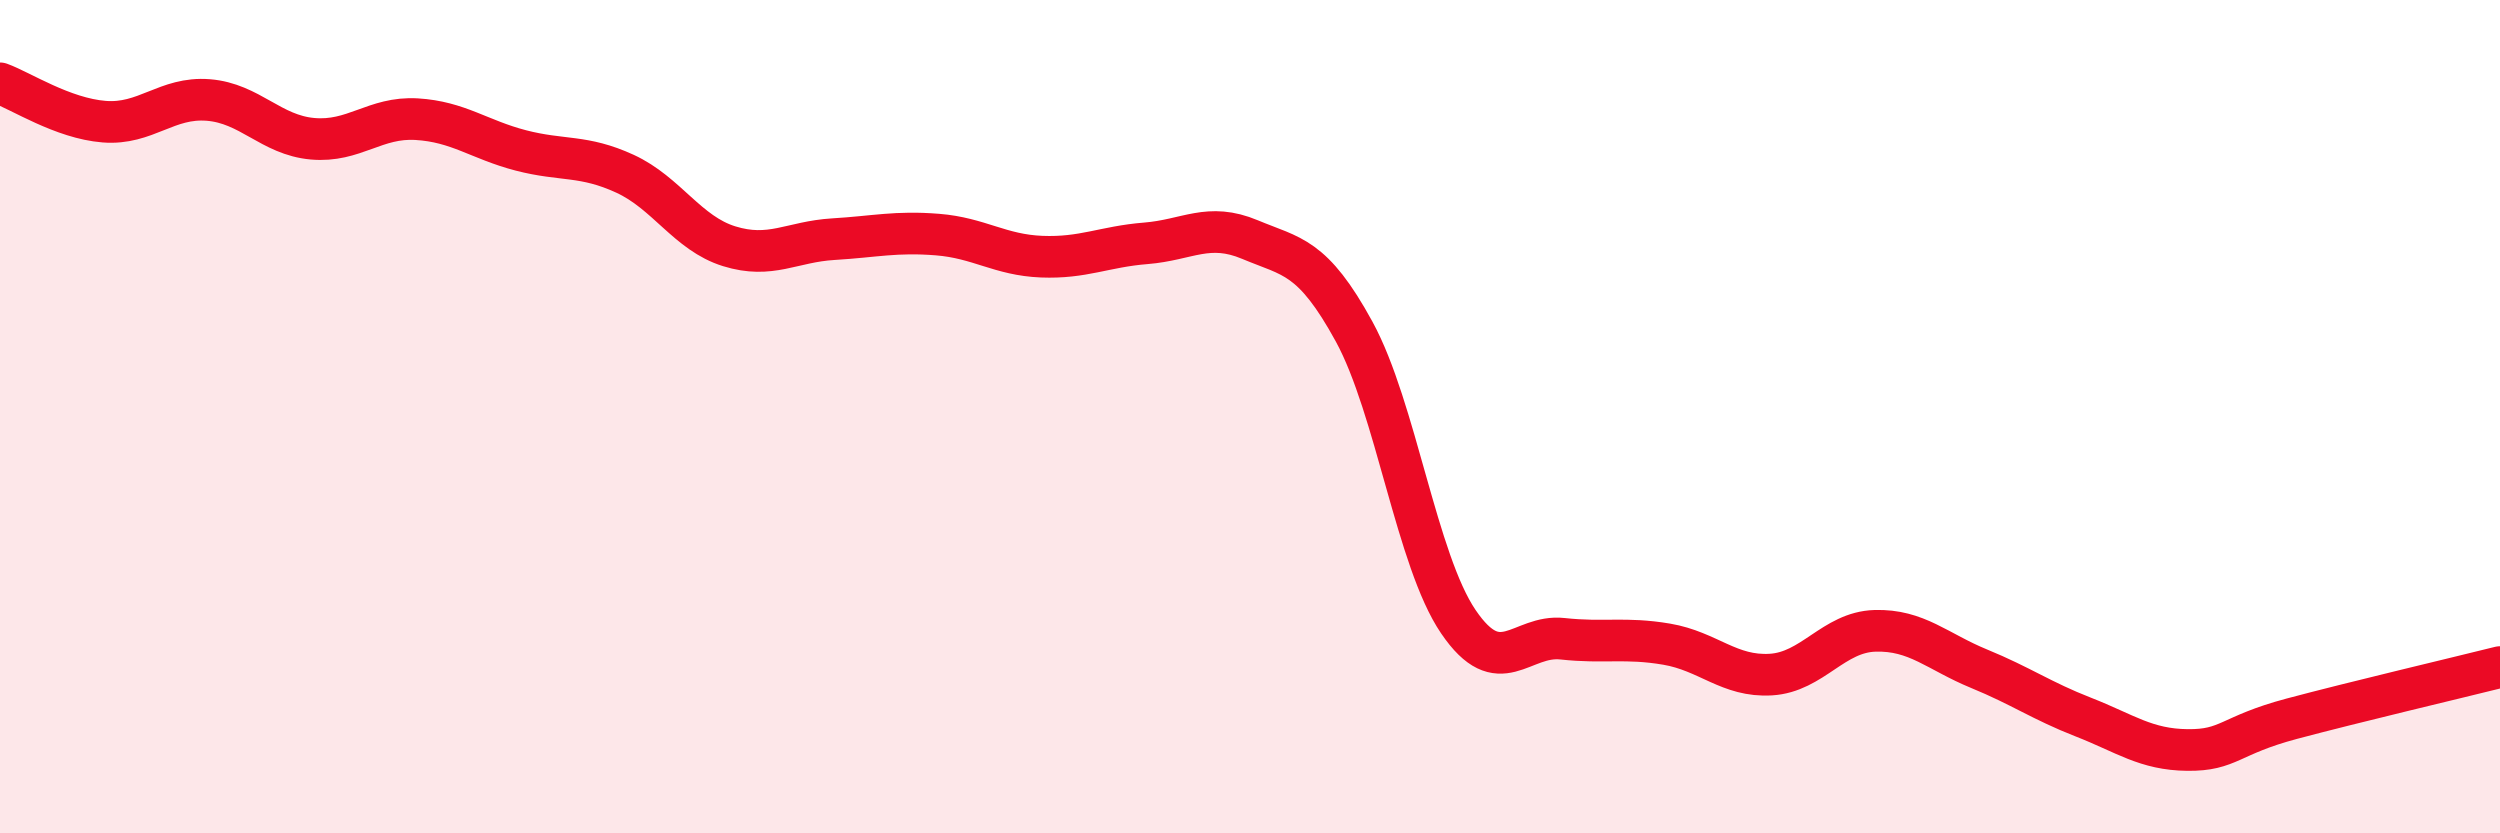
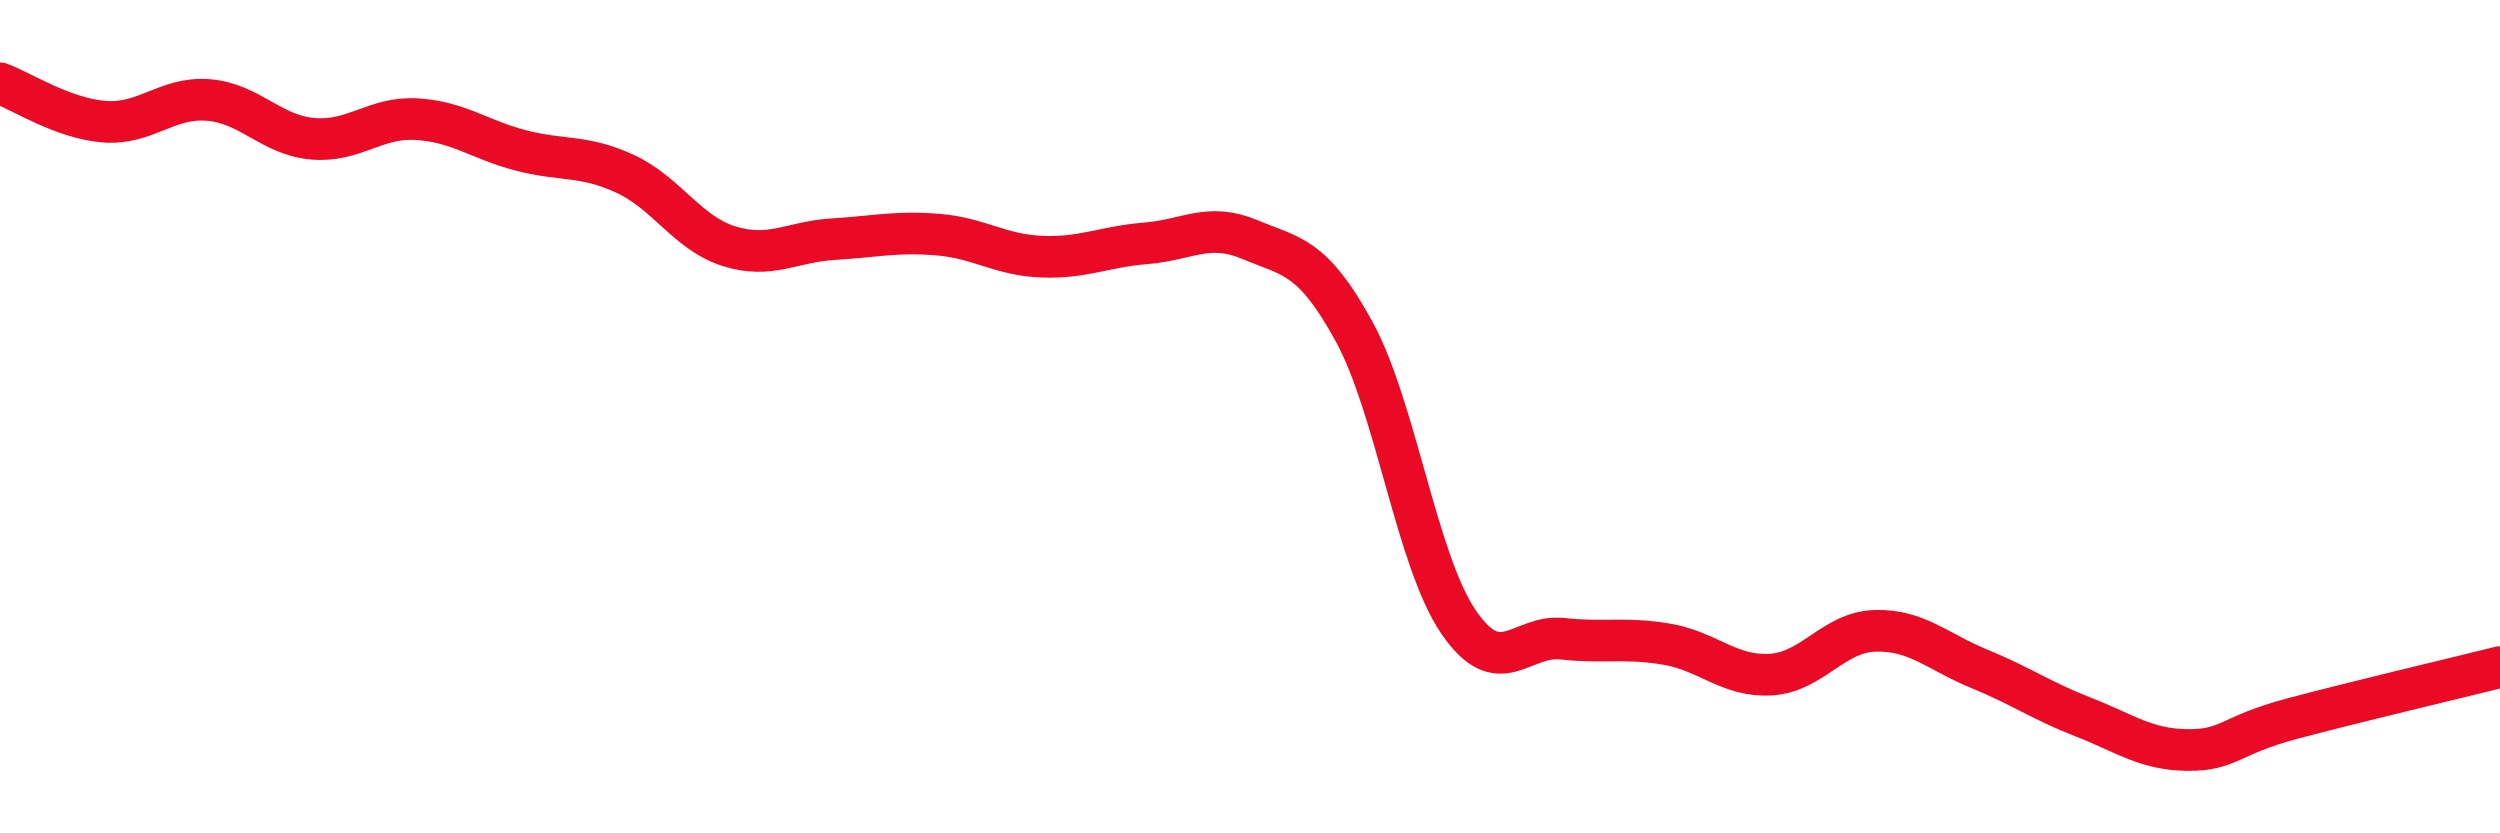
<svg xmlns="http://www.w3.org/2000/svg" width="60" height="20" viewBox="0 0 60 20">
-   <path d="M 0,2 C 0.5,2.18 1.5,2.84 2.5,2.92 C 3.5,3 4,2.32 5,2.4 C 6,2.48 6.5,3.24 7.5,3.33 C 8.5,3.42 9,2.8 10,2.86 C 11,2.92 11.5,3.35 12.5,3.61 C 13.5,3.87 14,3.71 15,4.17 C 16,4.63 16.5,5.6 17.5,5.91 C 18.5,6.22 19,5.8 20,5.74 C 21,5.68 21.5,5.55 22.5,5.63 C 23.5,5.71 24,6.12 25,6.16 C 26,6.2 26.5,5.92 27.5,5.84 C 28.5,5.76 29,5.33 30,5.75 C 31,6.17 31.5,6.13 32.5,7.96 C 33.5,9.79 34,13.45 35,14.92 C 36,16.39 36.5,15.22 37.5,15.33 C 38.5,15.44 39,15.29 40,15.46 C 41,15.63 41.5,16.25 42.5,16.19 C 43.5,16.13 44,15.17 45,15.14 C 46,15.11 46.5,15.64 47.5,16.05 C 48.5,16.46 49,16.82 50,17.21 C 51,17.6 51.5,17.99 52.5,18 C 53.5,18.01 53.5,17.65 55,17.25 C 56.5,16.85 59,16.26 60,16.01L60 20L0 20Z" fill="#EB0A25" opacity="0.1" stroke-linecap="round" stroke-linejoin="round" />
  <path d="M 0,2 C 0.5,2.18 1.5,2.84 2.5,2.92 C 3.5,3 4,2.32 5,2.4 C 6,2.48 6.5,3.24 7.5,3.33 C 8.5,3.42 9,2.8 10,2.86 C 11,2.92 11.5,3.35 12.5,3.61 C 13.5,3.87 14,3.71 15,4.17 C 16,4.63 16.5,5.6 17.5,5.91 C 18.5,6.22 19,5.8 20,5.74 C 21,5.68 21.5,5.55 22.5,5.63 C 23.5,5.71 24,6.12 25,6.16 C 26,6.2 26.5,5.92 27.5,5.84 C 28.5,5.76 29,5.33 30,5.75 C 31,6.17 31.5,6.13 32.5,7.96 C 33.5,9.79 34,13.45 35,14.92 C 36,16.39 36.5,15.22 37.5,15.33 C 38.5,15.44 39,15.29 40,15.46 C 41,15.63 41.5,16.25 42.5,16.19 C 43.5,16.13 44,15.17 45,15.14 C 46,15.11 46.5,15.64 47.5,16.05 C 48.5,16.46 49,16.82 50,17.21 C 51,17.6 51.5,17.99 52.5,18 C 53.5,18.01 53.5,17.65 55,17.25 C 56.5,16.85 59,16.26 60,16.01" stroke="#EB0A25" stroke-width="1" fill="none" stroke-linecap="round" stroke-linejoin="round" />
</svg>